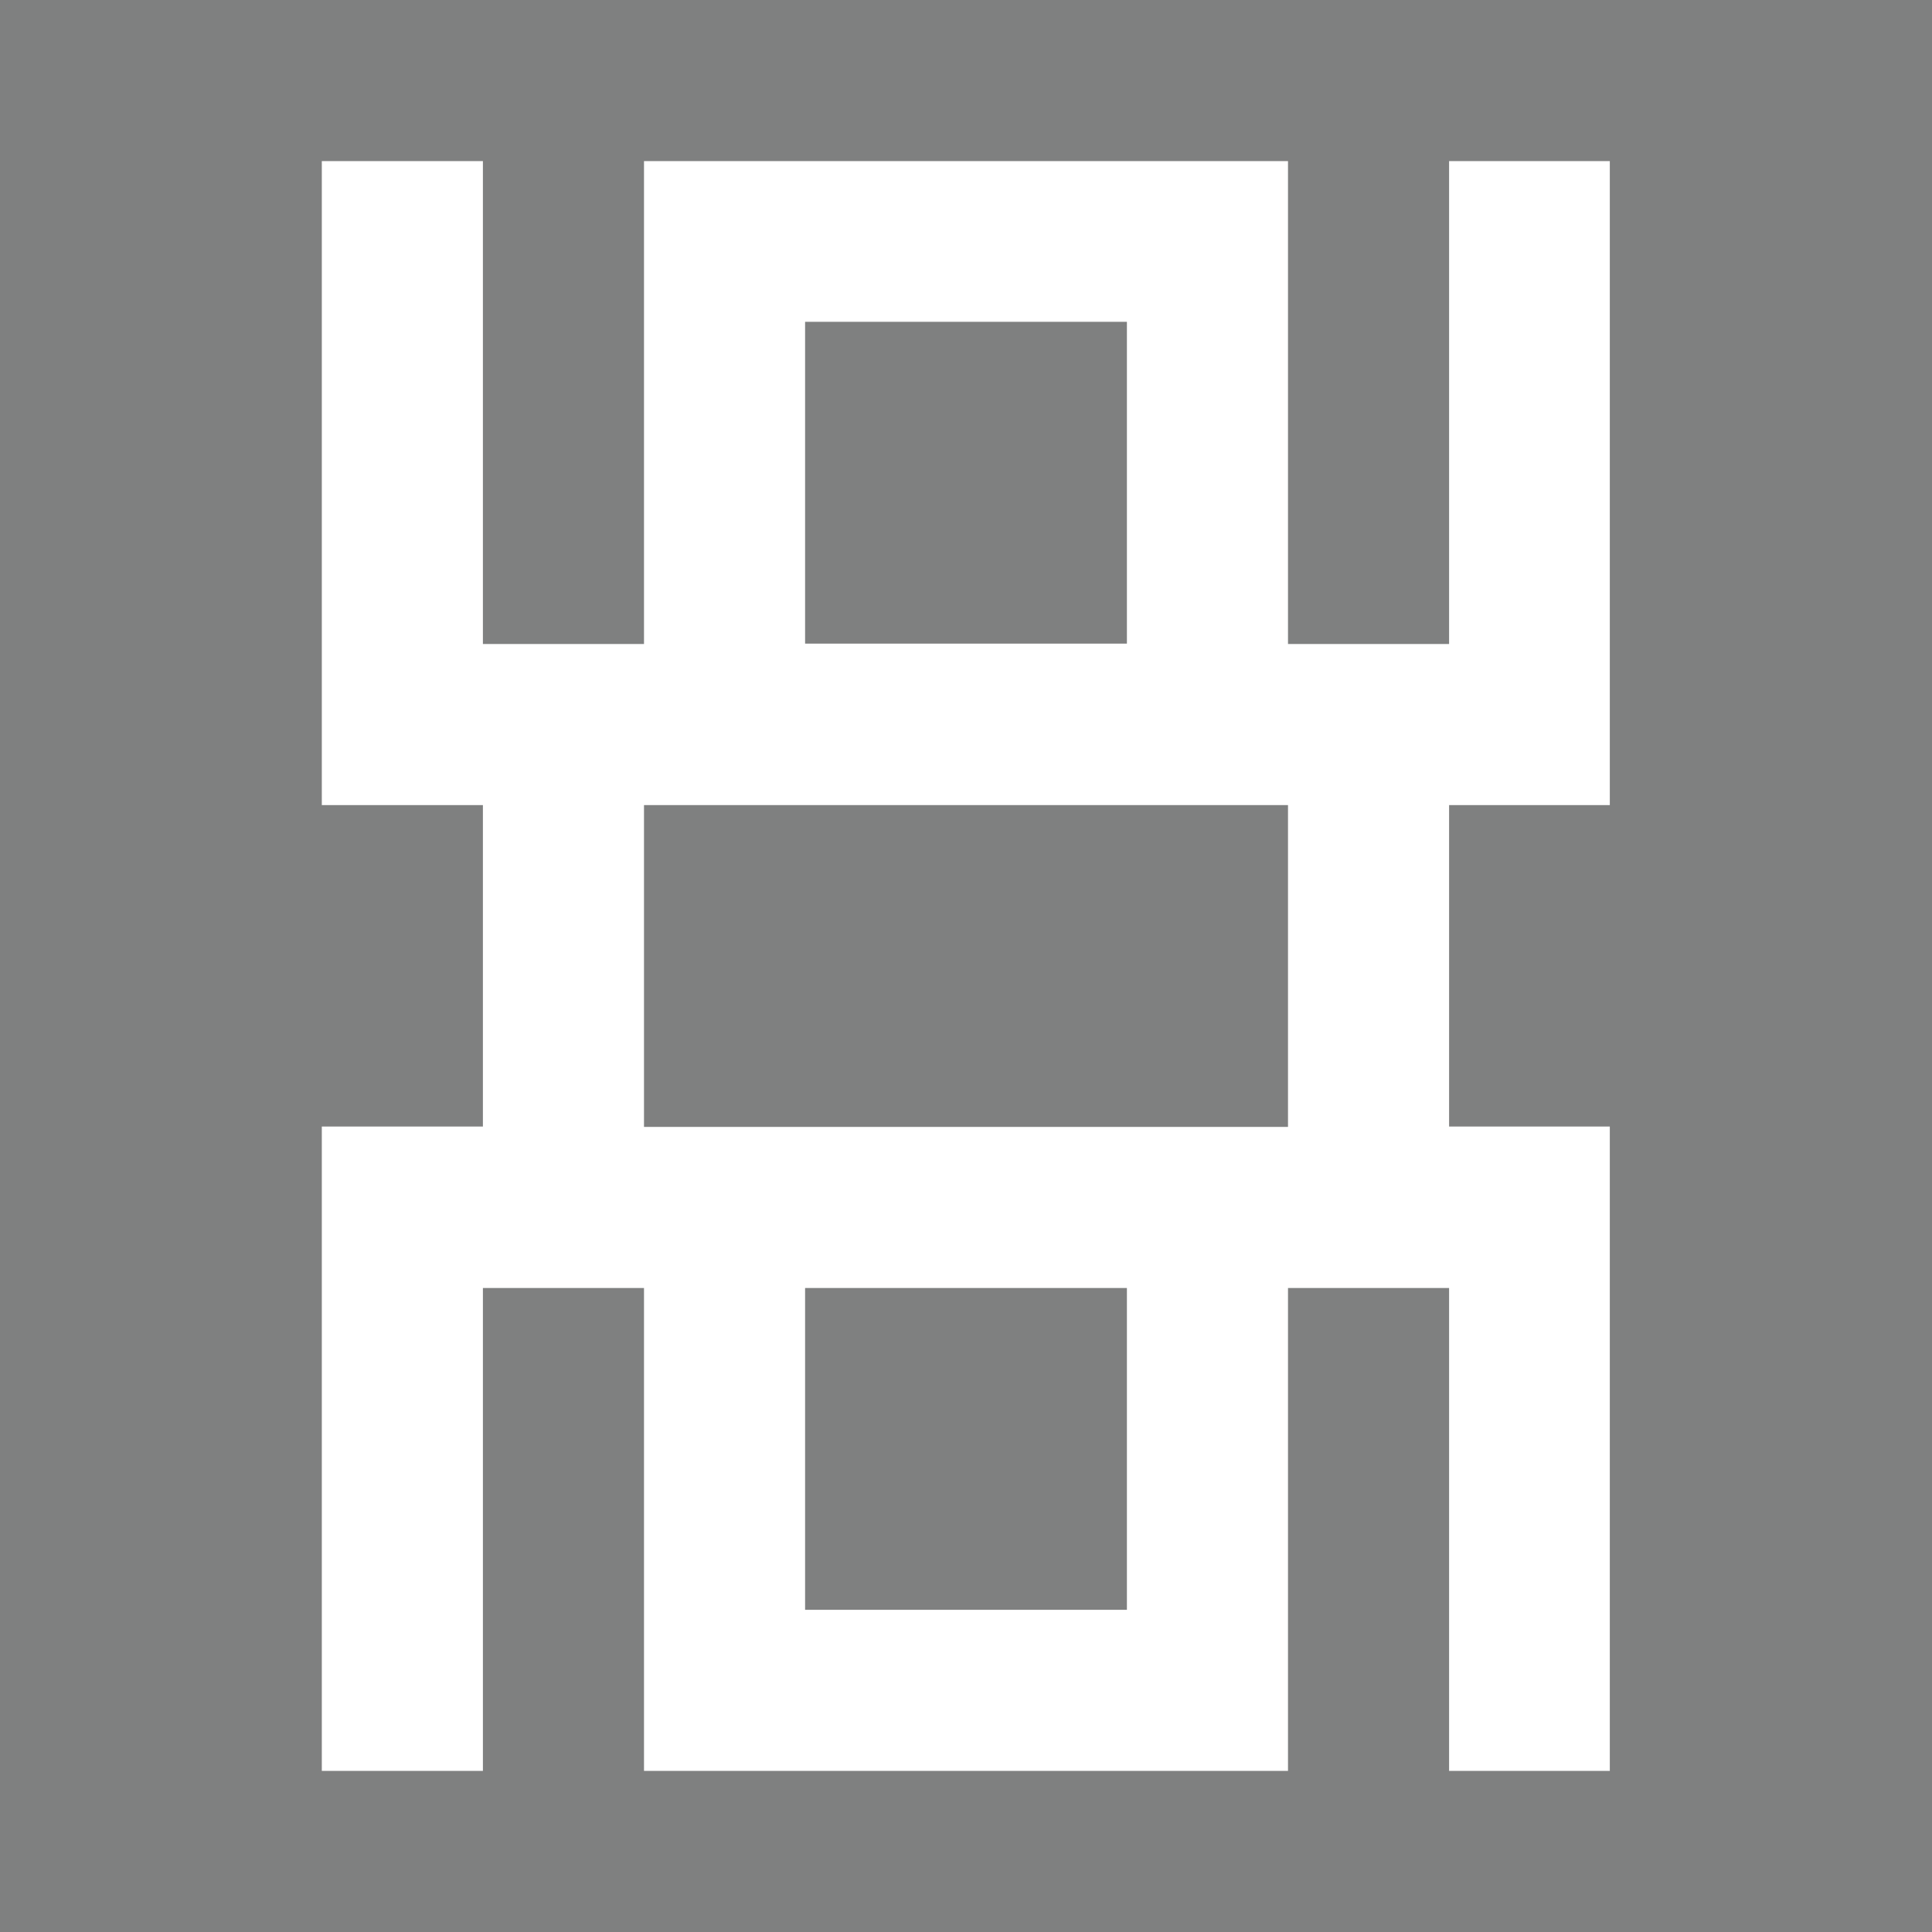
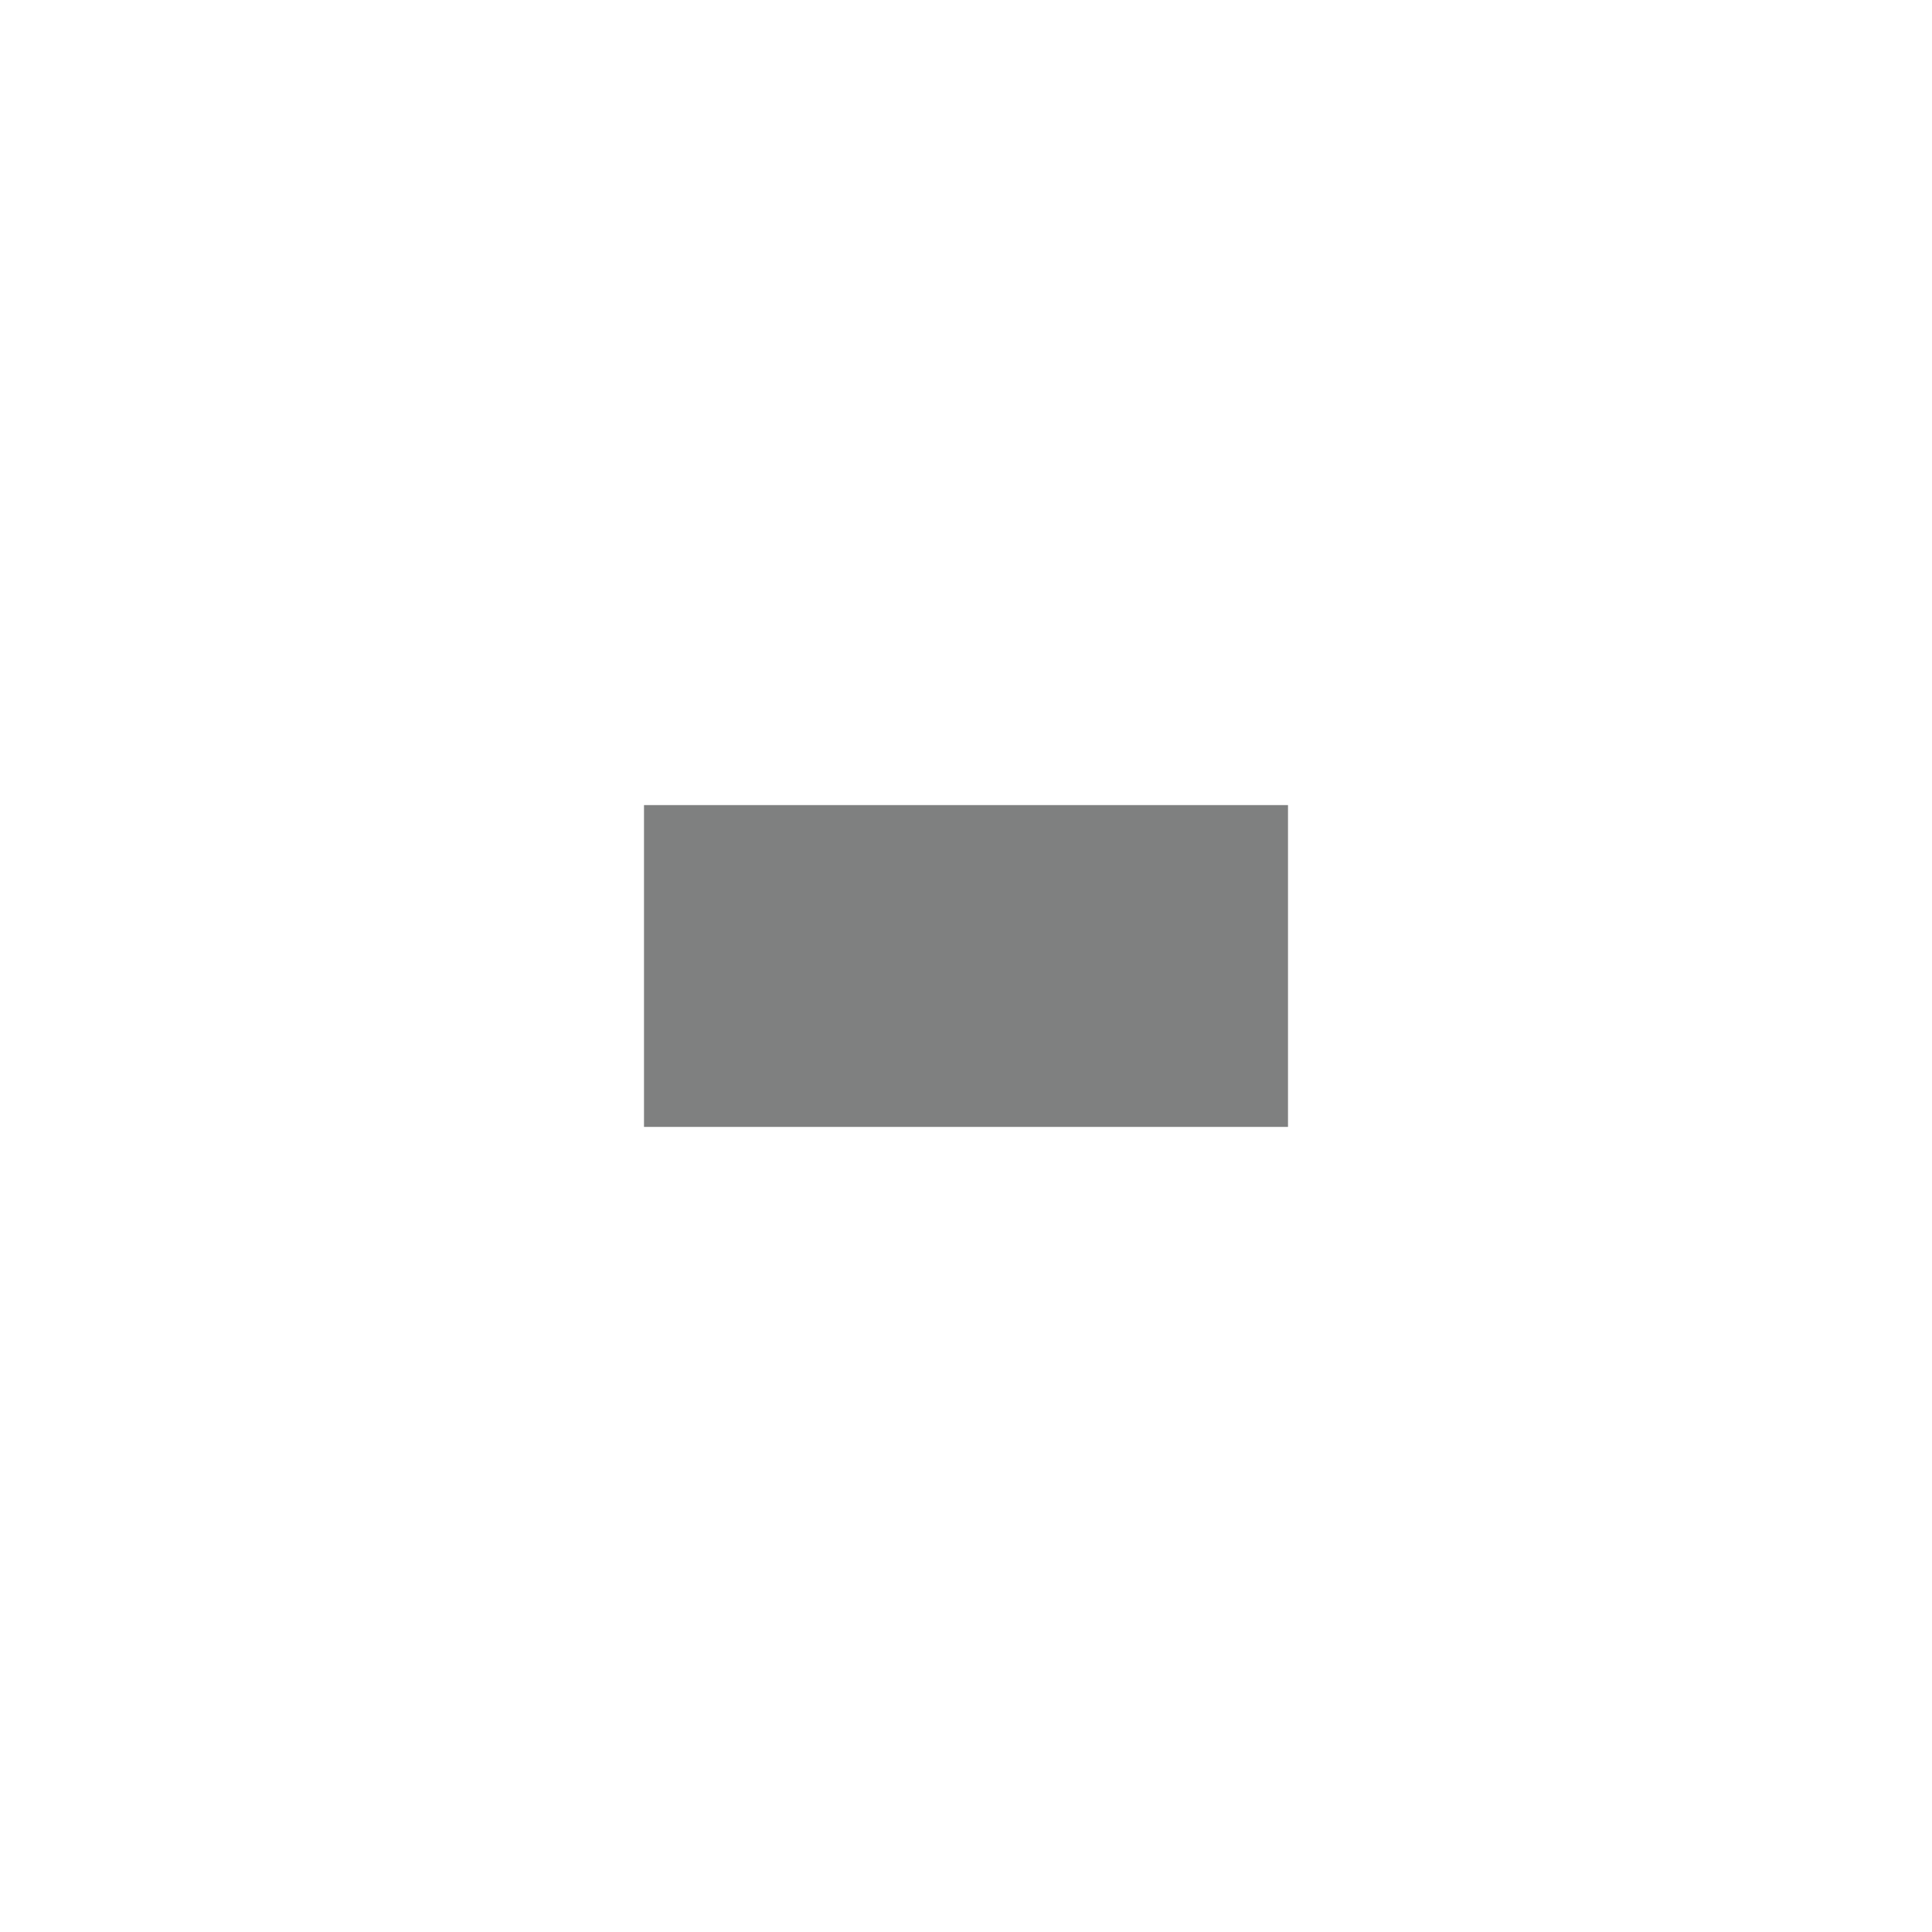
<svg xmlns="http://www.w3.org/2000/svg" viewBox="0 0 51.45 51.45">
  <defs>
    <style>.cls-1{fill:#7f8080;}</style>
  </defs>
  <g id="Layer_2" data-name="Layer 2">
    <g id="Layer_1-2" data-name="Layer 1">
-       <path class="cls-1" d="M0,0V51.45H51.45V0ZM42.87,21.44H38.59V30h4.28V47.16H38.59V34.3H34.3V47.16H17.15V34.3H12.86V47.16H8.57V30h4.29V21.44H8.57V4.29h4.29V17.15h4.29V4.29H34.3V17.15h4.29V4.29h4.28Z" />
-       <rect class="cls-1" x="21.44" y="34.3" width="8.57" height="8.57" />
      <rect class="cls-1" x="17.15" y="21.44" width="17.15" height="8.57" />
-       <rect class="cls-1" x="21.44" y="8.57" width="8.57" height="8.57" />
    </g>
  </g>
</svg>